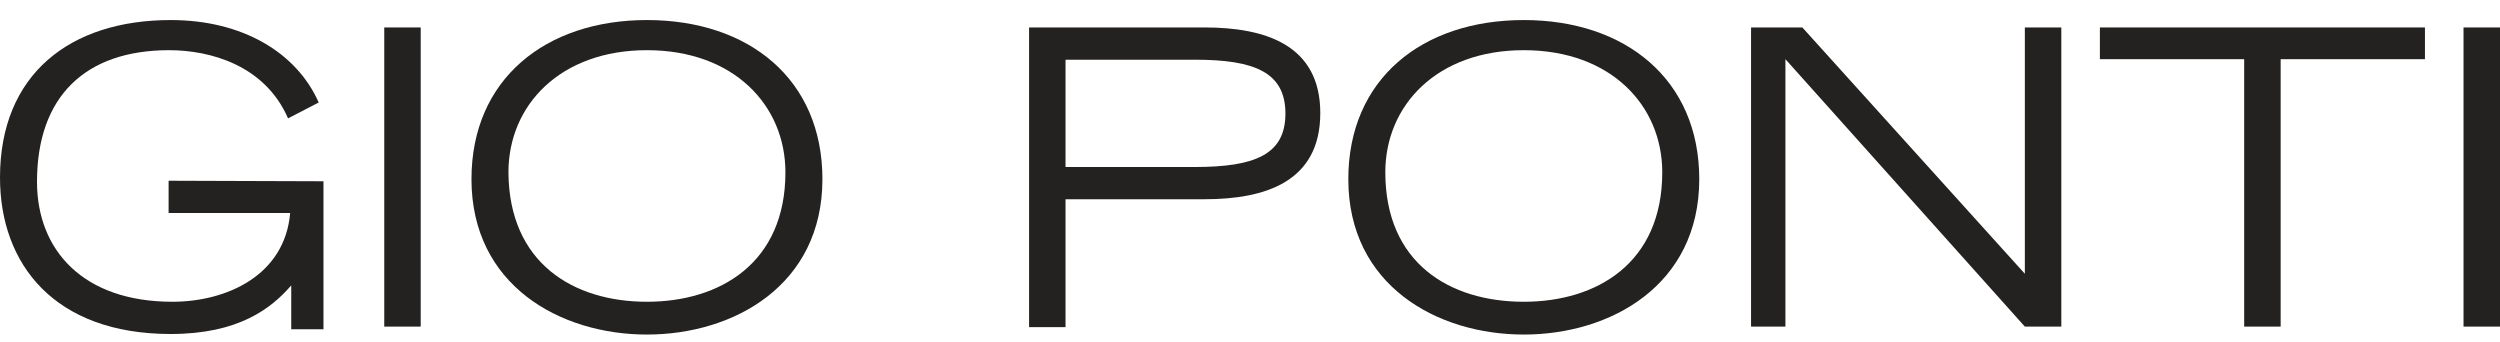
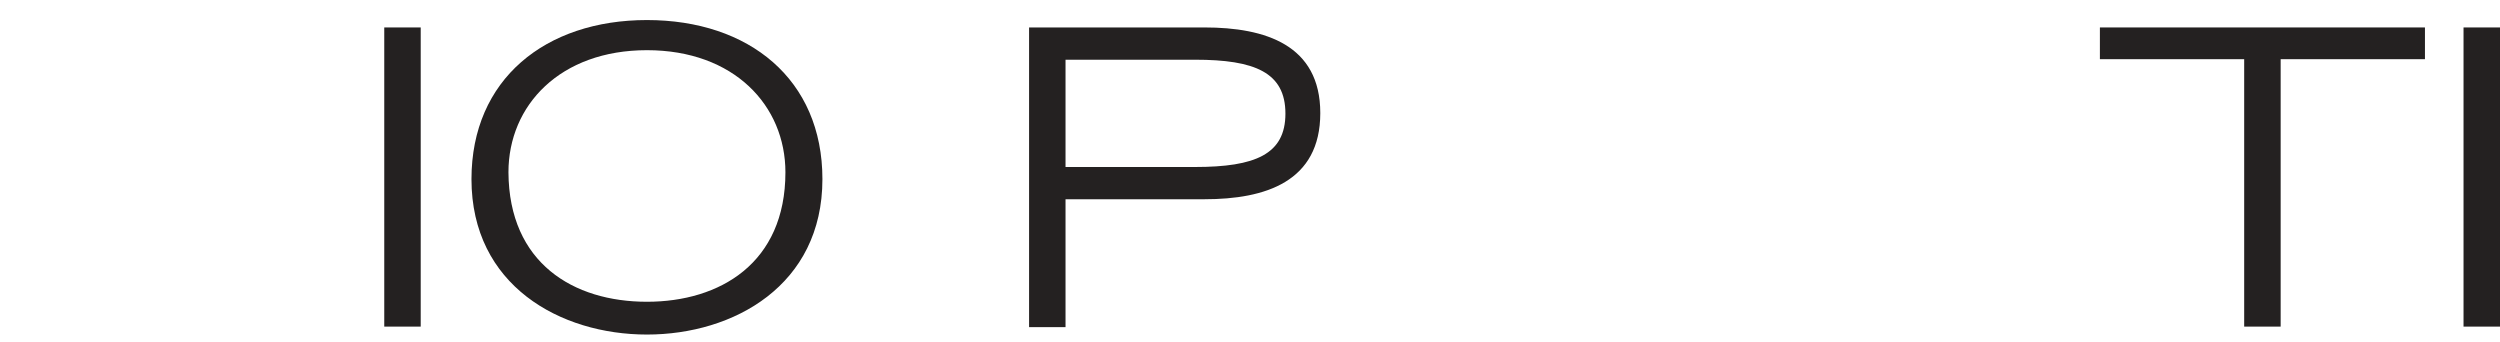
<svg xmlns="http://www.w3.org/2000/svg" width="95" height="13" viewBox="0 0 95 13" fill="none">
-   <path d="M12.292 6.888V12.512H11.067V10.845C10.303 11.728 9.058 12.692 6.487 12.692C2.069 12.692 0 10.041 0 6.747C0 2.831 2.651 0.762 6.487 0.762C9.199 0.762 11.267 1.987 12.111 3.895L10.946 4.498C10.062 2.469 7.974 1.907 6.427 1.907C3.234 1.907 1.406 3.674 1.406 6.908C1.406 9.519 3.173 11.467 6.548 11.467C8.616 11.467 10.826 10.463 11.026 8.093H6.407V6.868" fill="#242121" />
  <path d="M15.987 1.043H14.602V12.411H15.987V1.043Z" fill="#242121" />
  <path d="M24.584 0.762C28.46 0.762 31.252 3.012 31.252 6.808C31.252 10.845 27.878 12.713 24.584 12.713C21.29 12.713 17.916 10.845 17.916 6.808C17.916 3.012 20.727 0.762 24.584 0.762ZM24.584 11.467C27.355 11.467 29.846 10.001 29.846 6.547C29.846 4.016 27.898 1.907 24.584 1.907C21.29 1.907 19.321 3.996 19.321 6.547C19.341 10.001 21.792 11.467 24.584 11.467Z" fill="#242121" />
  <path d="M39.105 1.043H45.773C48.082 1.043 50.171 1.706 50.171 4.297C50.171 6.908 48.082 7.571 45.773 7.571H40.49V12.431H39.105M40.49 6.346H45.411C47.701 6.346 48.846 5.864 48.846 4.317C48.846 2.751 47.681 2.269 45.411 2.269H40.49V6.346Z" fill="#242121" />
-   <path d="M57.904 0.762C61.76 0.762 64.572 3.012 64.572 6.808C64.572 10.845 61.198 12.713 57.904 12.713C54.61 12.713 51.236 10.845 51.236 6.808C51.236 3.012 54.028 0.762 57.904 0.762ZM57.904 11.467C60.676 11.467 63.166 10.001 63.166 6.547C63.166 4.016 61.218 1.907 57.904 1.907C54.61 1.907 52.642 3.996 52.642 6.547C52.642 10.001 55.092 11.467 57.904 11.467Z" fill="#242121" />
-   <path d="M66.54 1.043H68.489L76.944 10.403V1.043H78.33V12.411H76.944L67.846 2.249V12.411H66.54" fill="#242121" />
  <path d="M85.279 2.249H79.796V1.043H92.148V2.249H86.665V12.411H85.279" fill="#242121" />
  <path d="M95 1.043H93.614V12.411H95V1.043Z" fill="#242121" />
</svg>